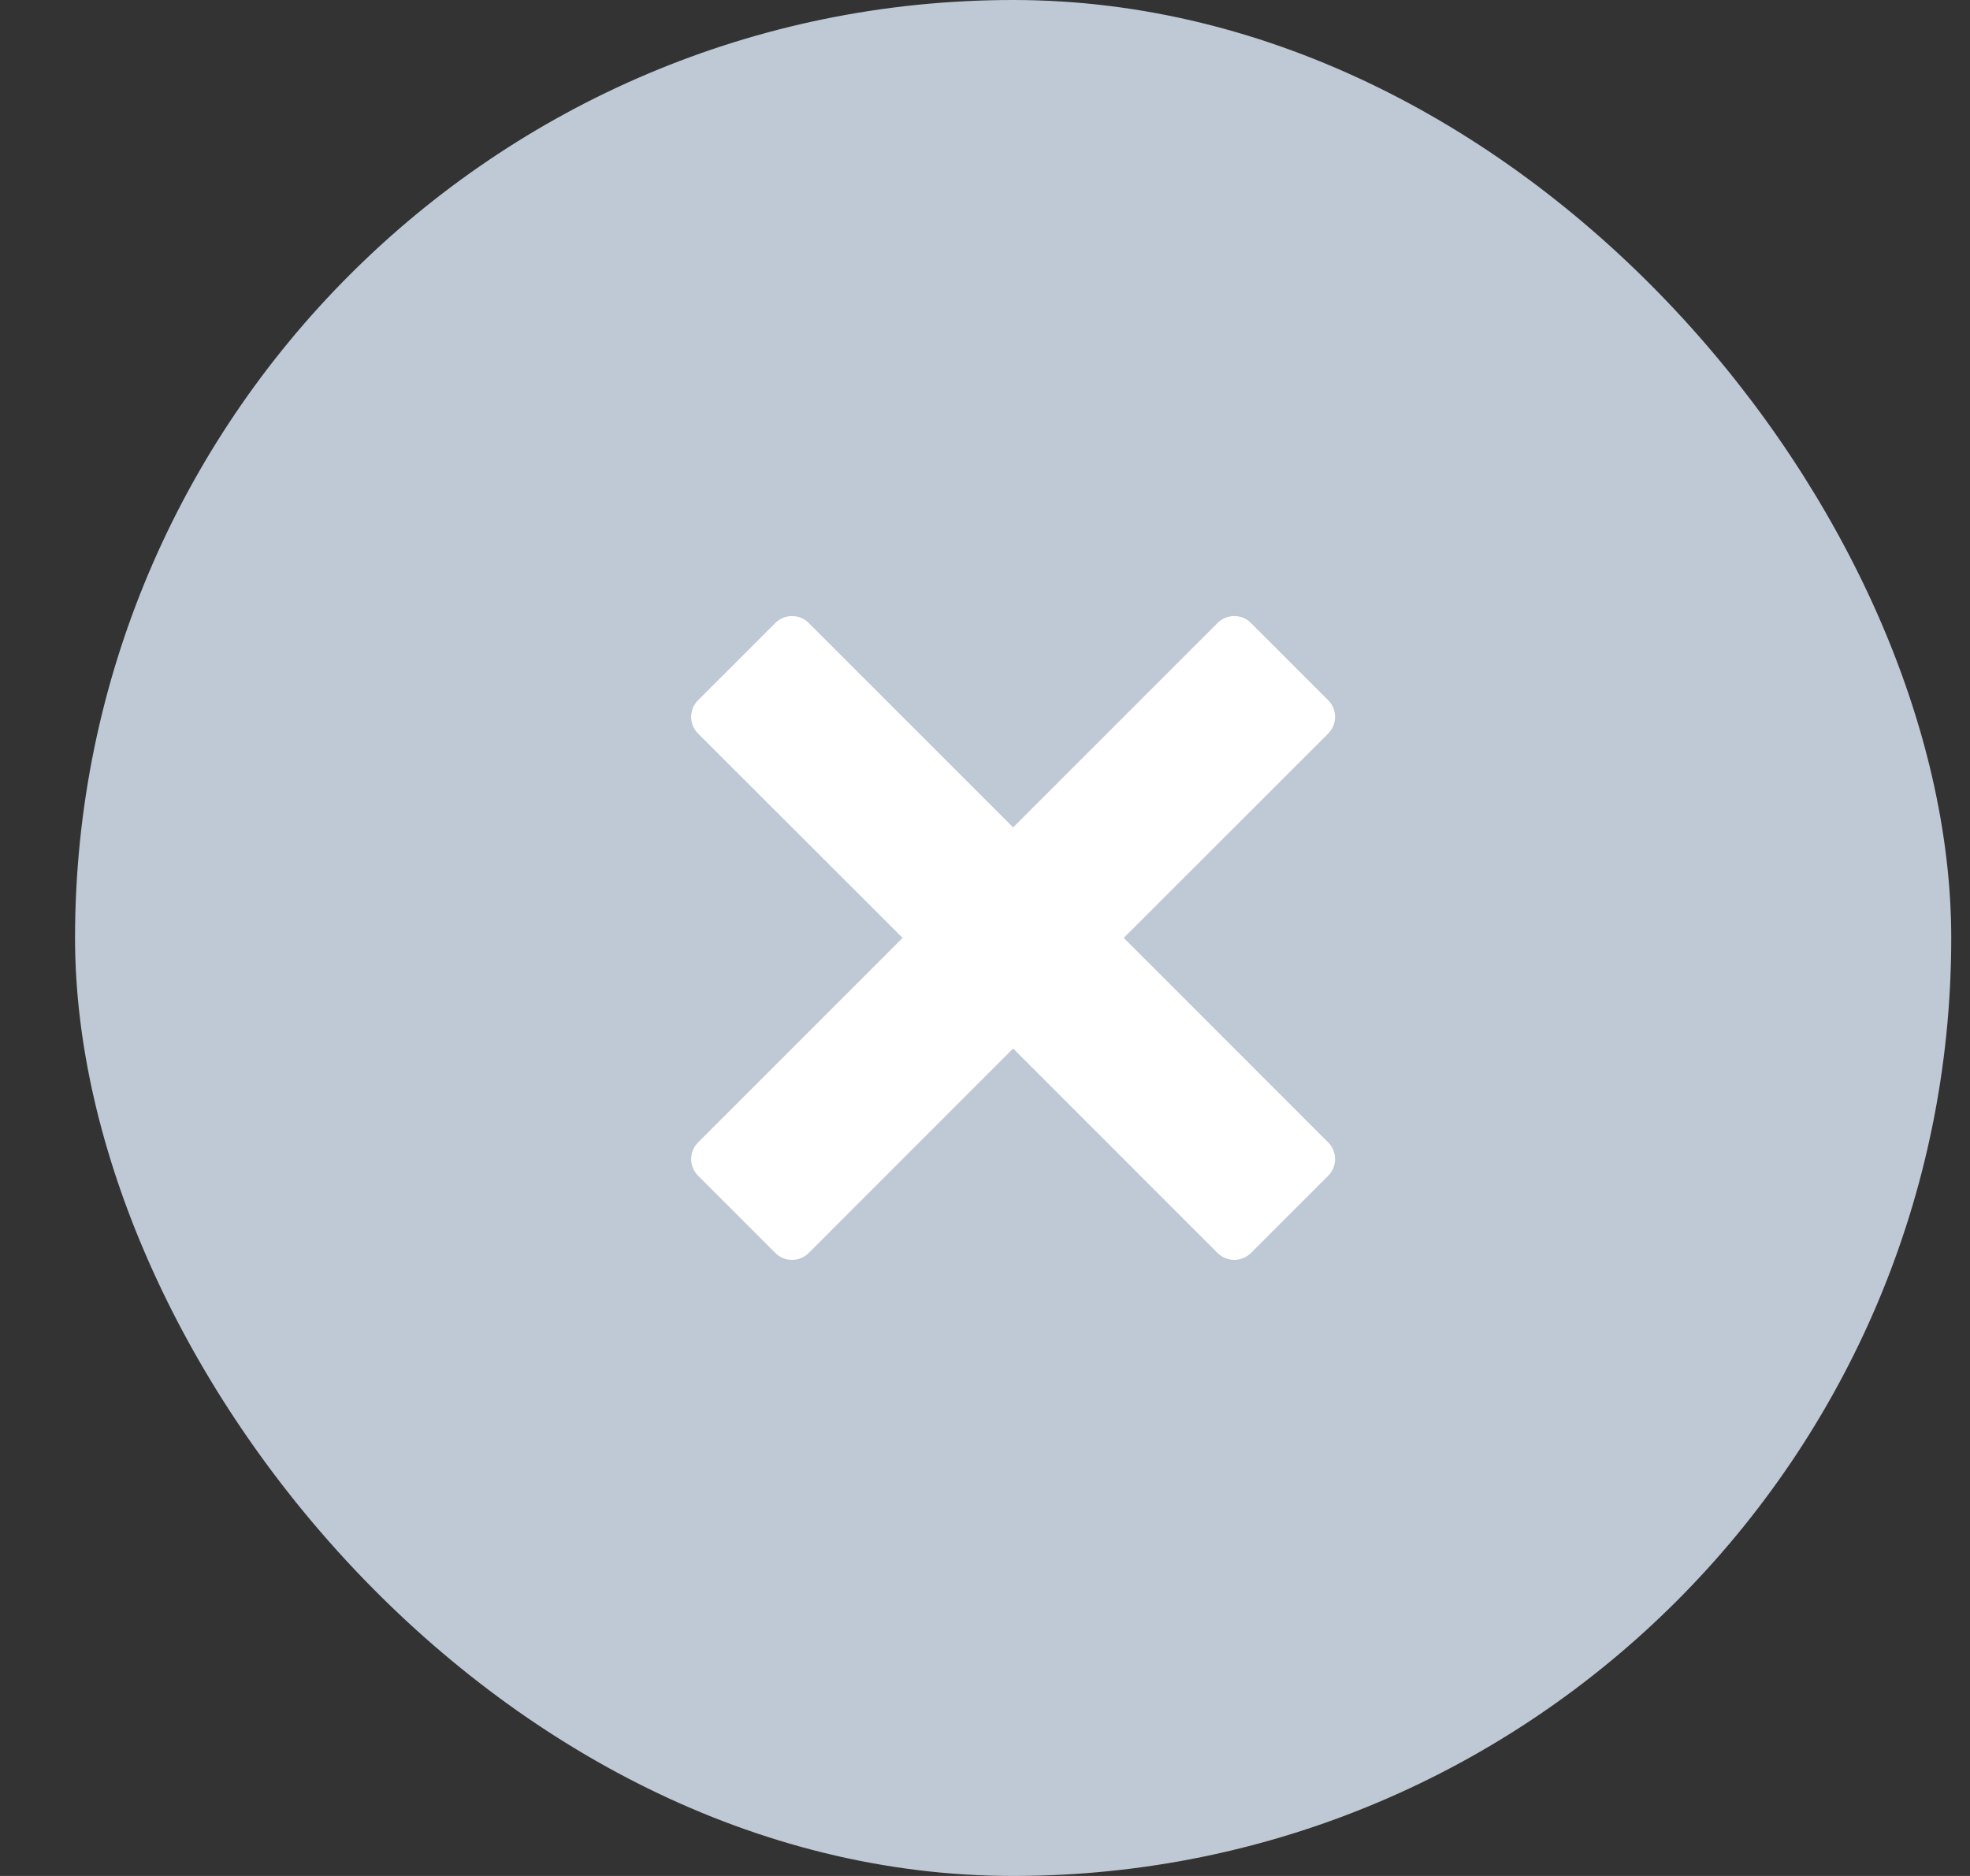
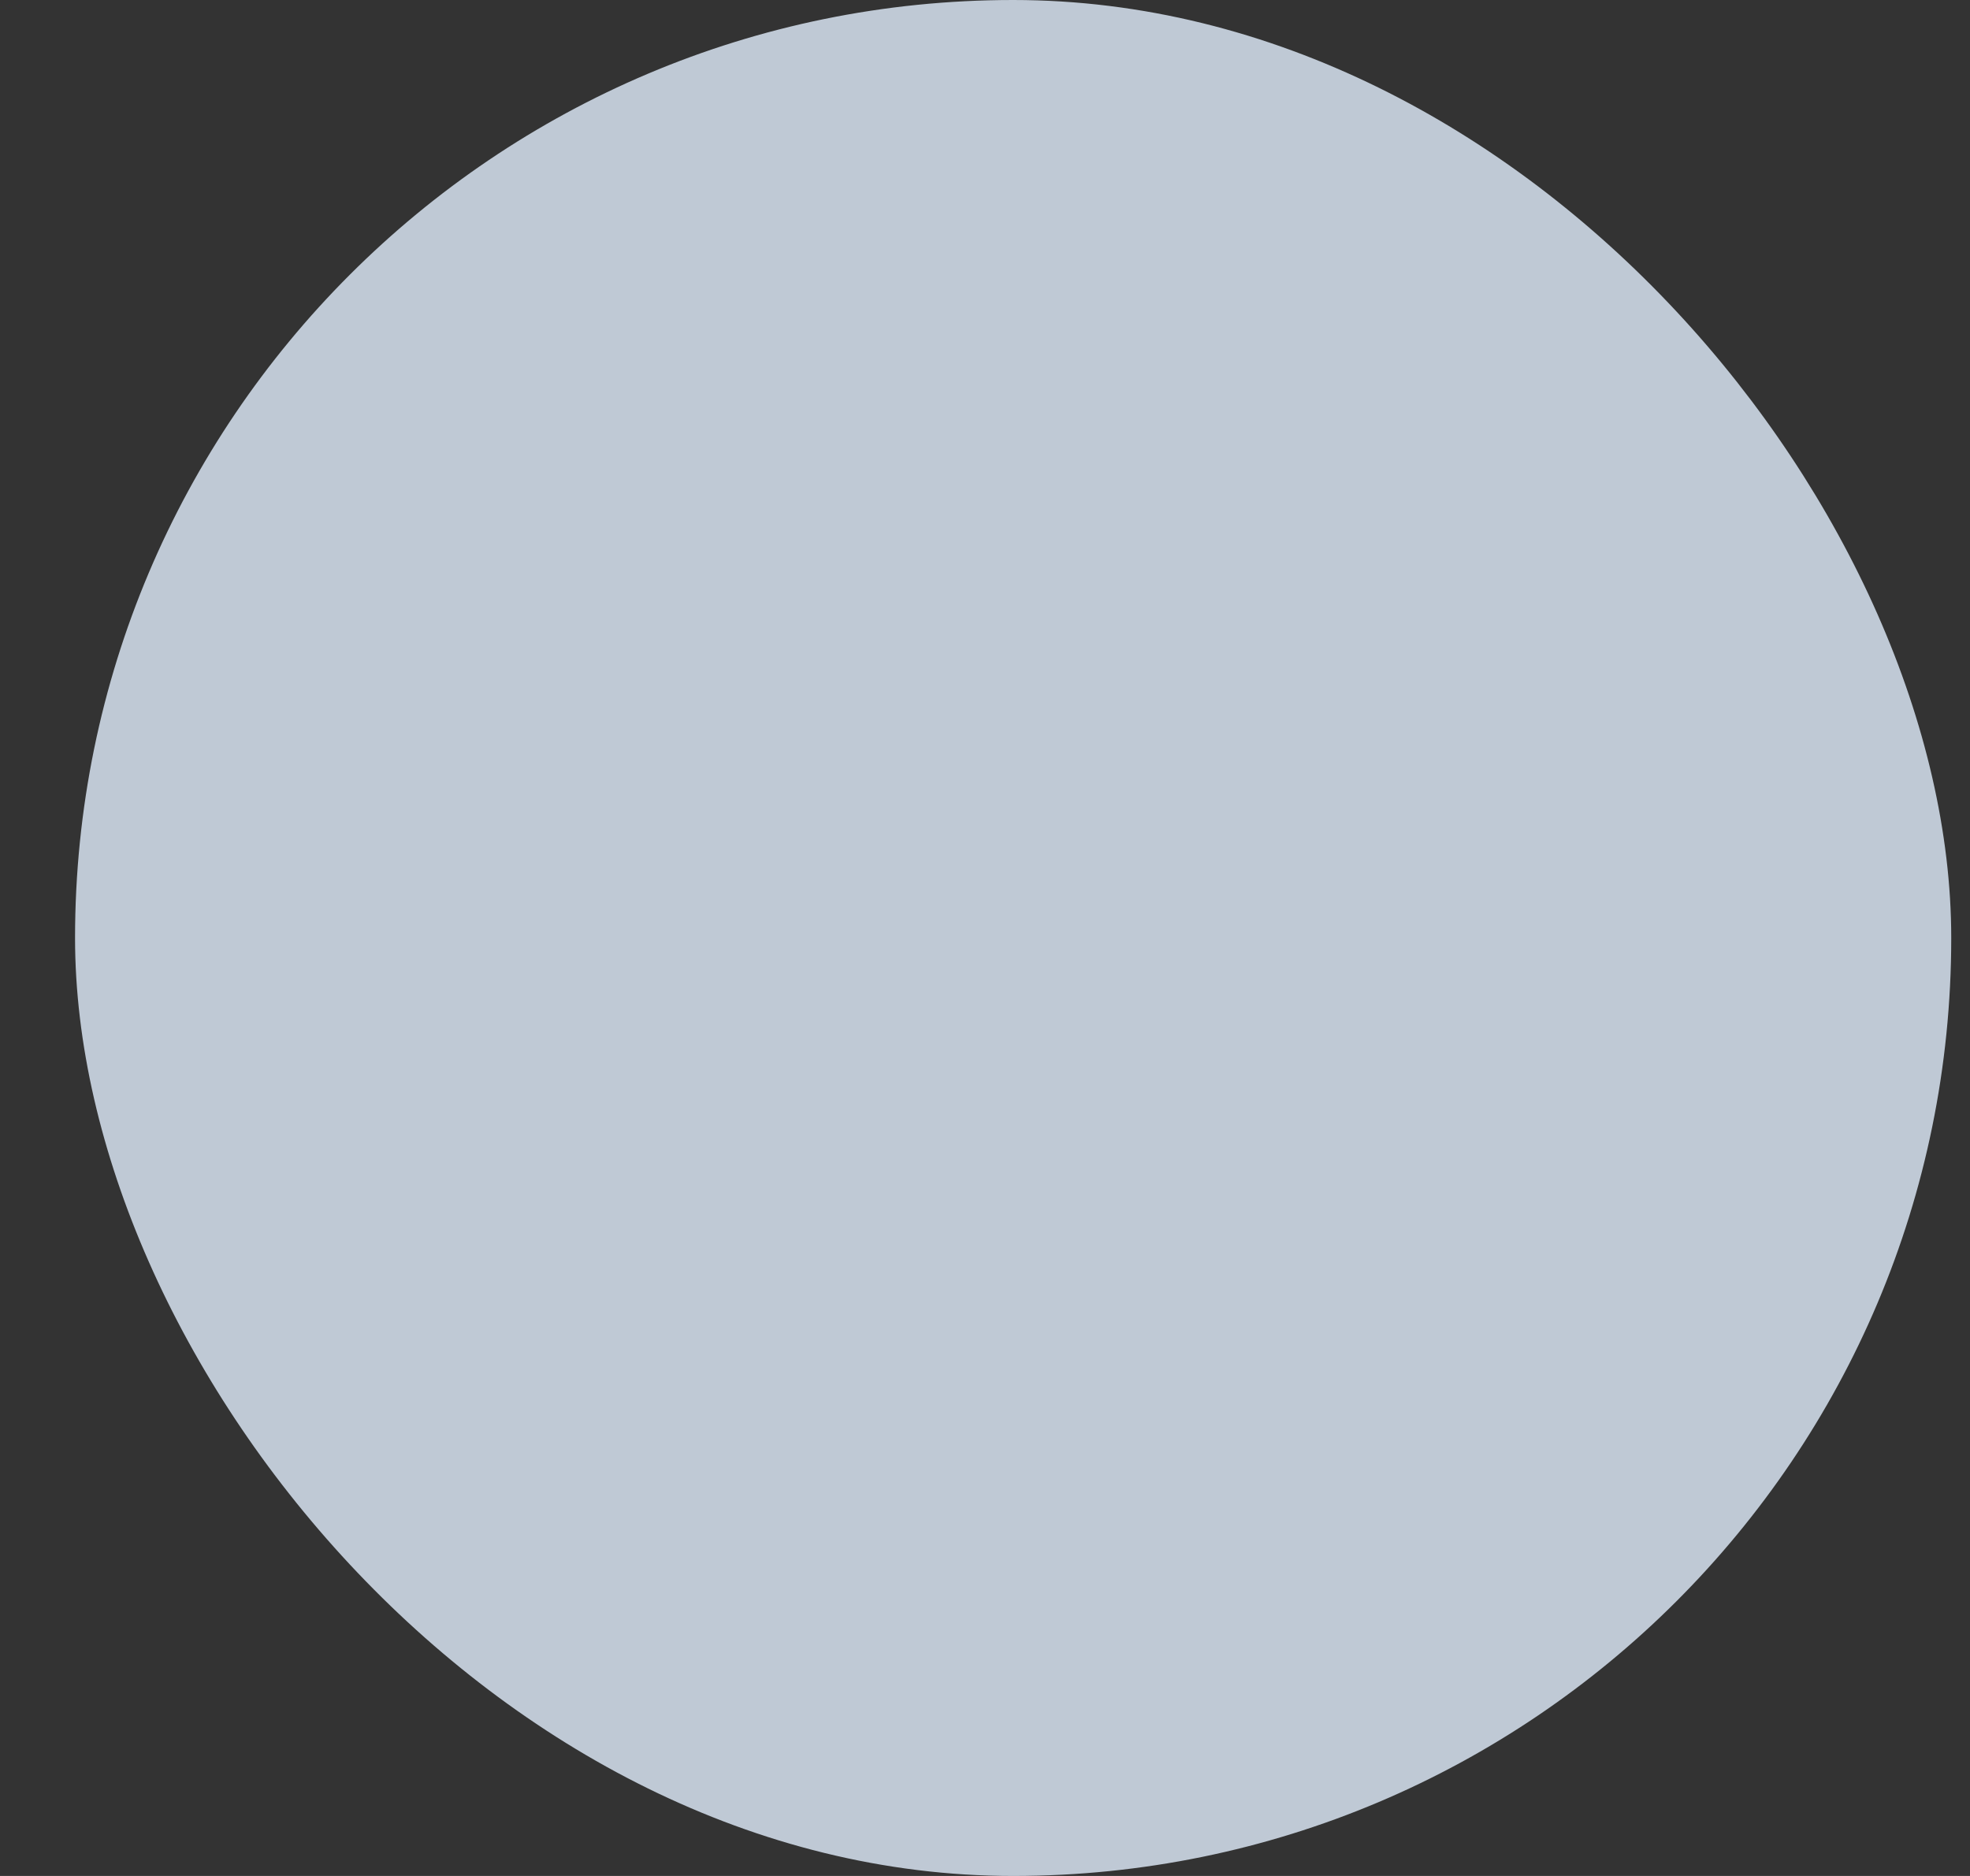
<svg xmlns="http://www.w3.org/2000/svg" width="21" height="20" viewBox="0 0 21 20" fill="none">
  <rect x="0" y="0" width="21" height="20" fill="#333333" stroke="none" />
  <rect x="0.8" width="20" height="20" rx="10" fill="#BFC9D5" />
-   <path fill-rule="evenodd" clip-rule="evenodd" d="M14.159 12.18C14.256 12.278 14.256 12.436 14.159 12.534L13.334 13.359C13.236 13.456 13.078 13.456 12.98 13.359L10.8 11.178L8.62 13.359C8.522 13.456 8.364 13.456 8.266 13.359L7.441 12.534C7.343 12.436 7.343 12.278 7.441 12.18L9.622 9.999L7.441 7.82C7.343 7.722 7.343 7.564 7.441 7.466L8.266 6.641C8.364 6.544 8.522 6.543 8.62 6.641L10.8 8.821L12.98 6.641C13.078 6.544 13.236 6.543 13.334 6.641L14.159 7.466C14.256 7.564 14.256 7.722 14.159 7.82L11.979 9.999L14.159 12.18Z" fill="white" />
</svg>